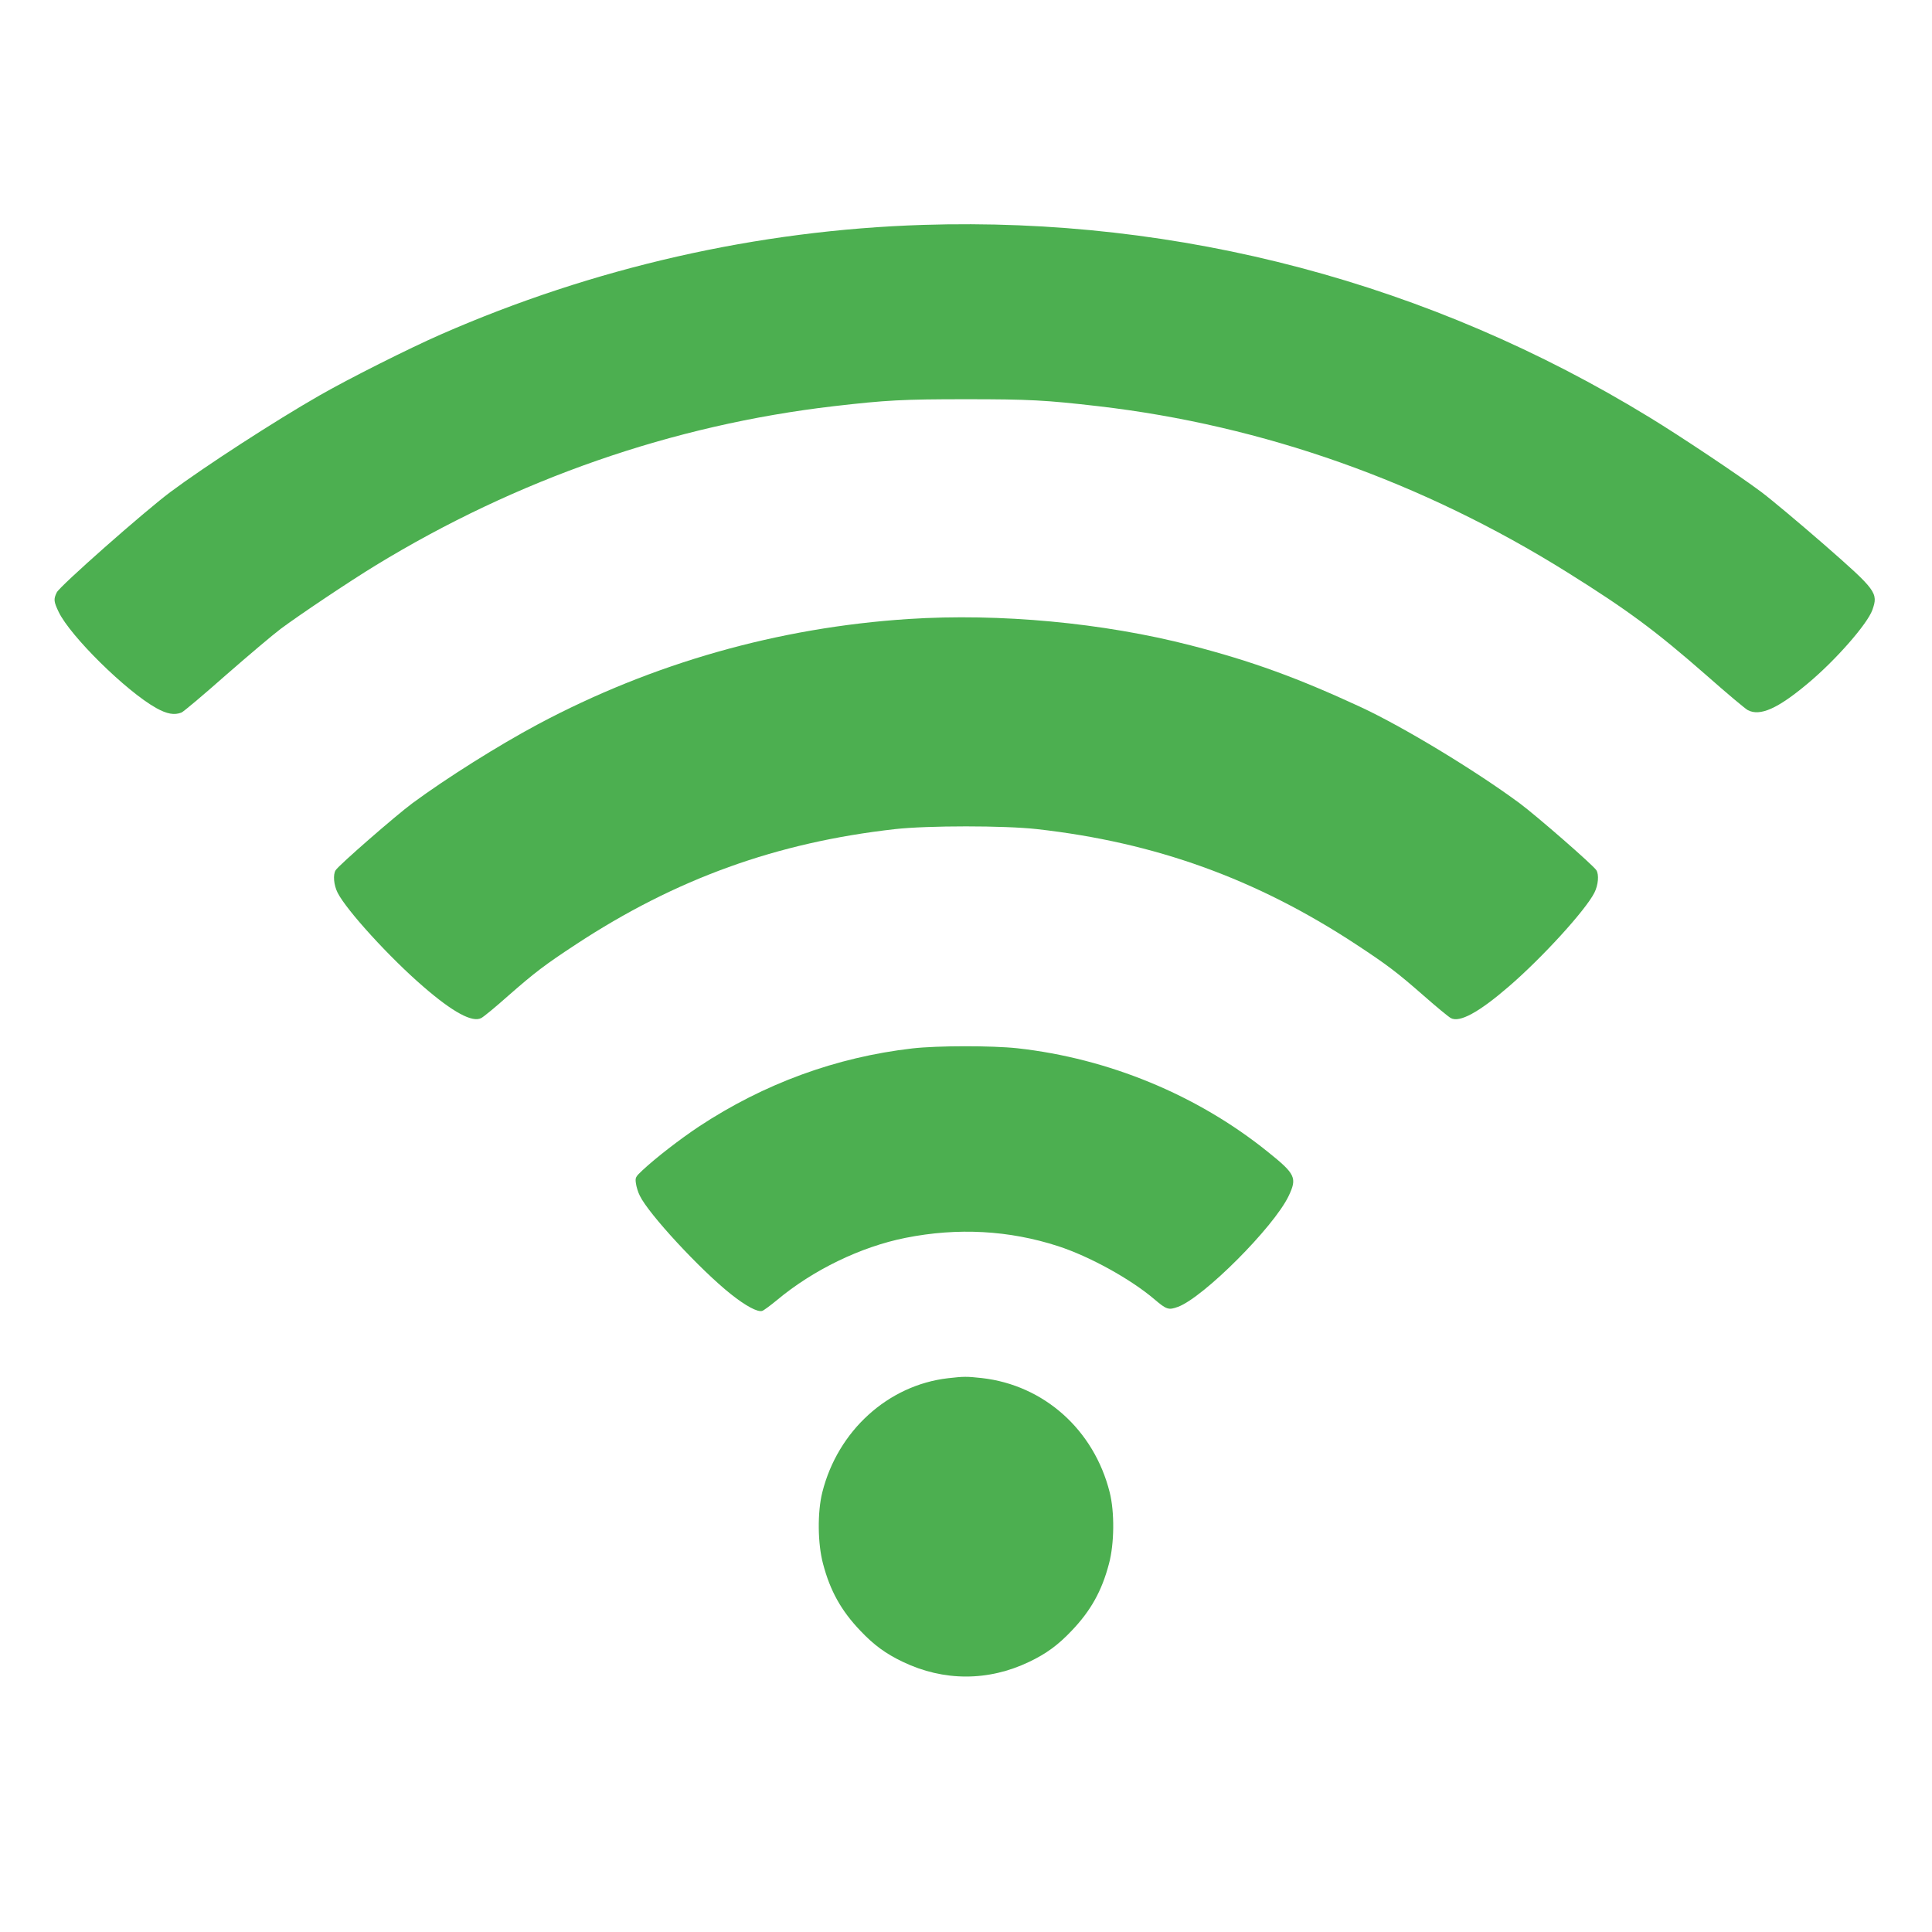
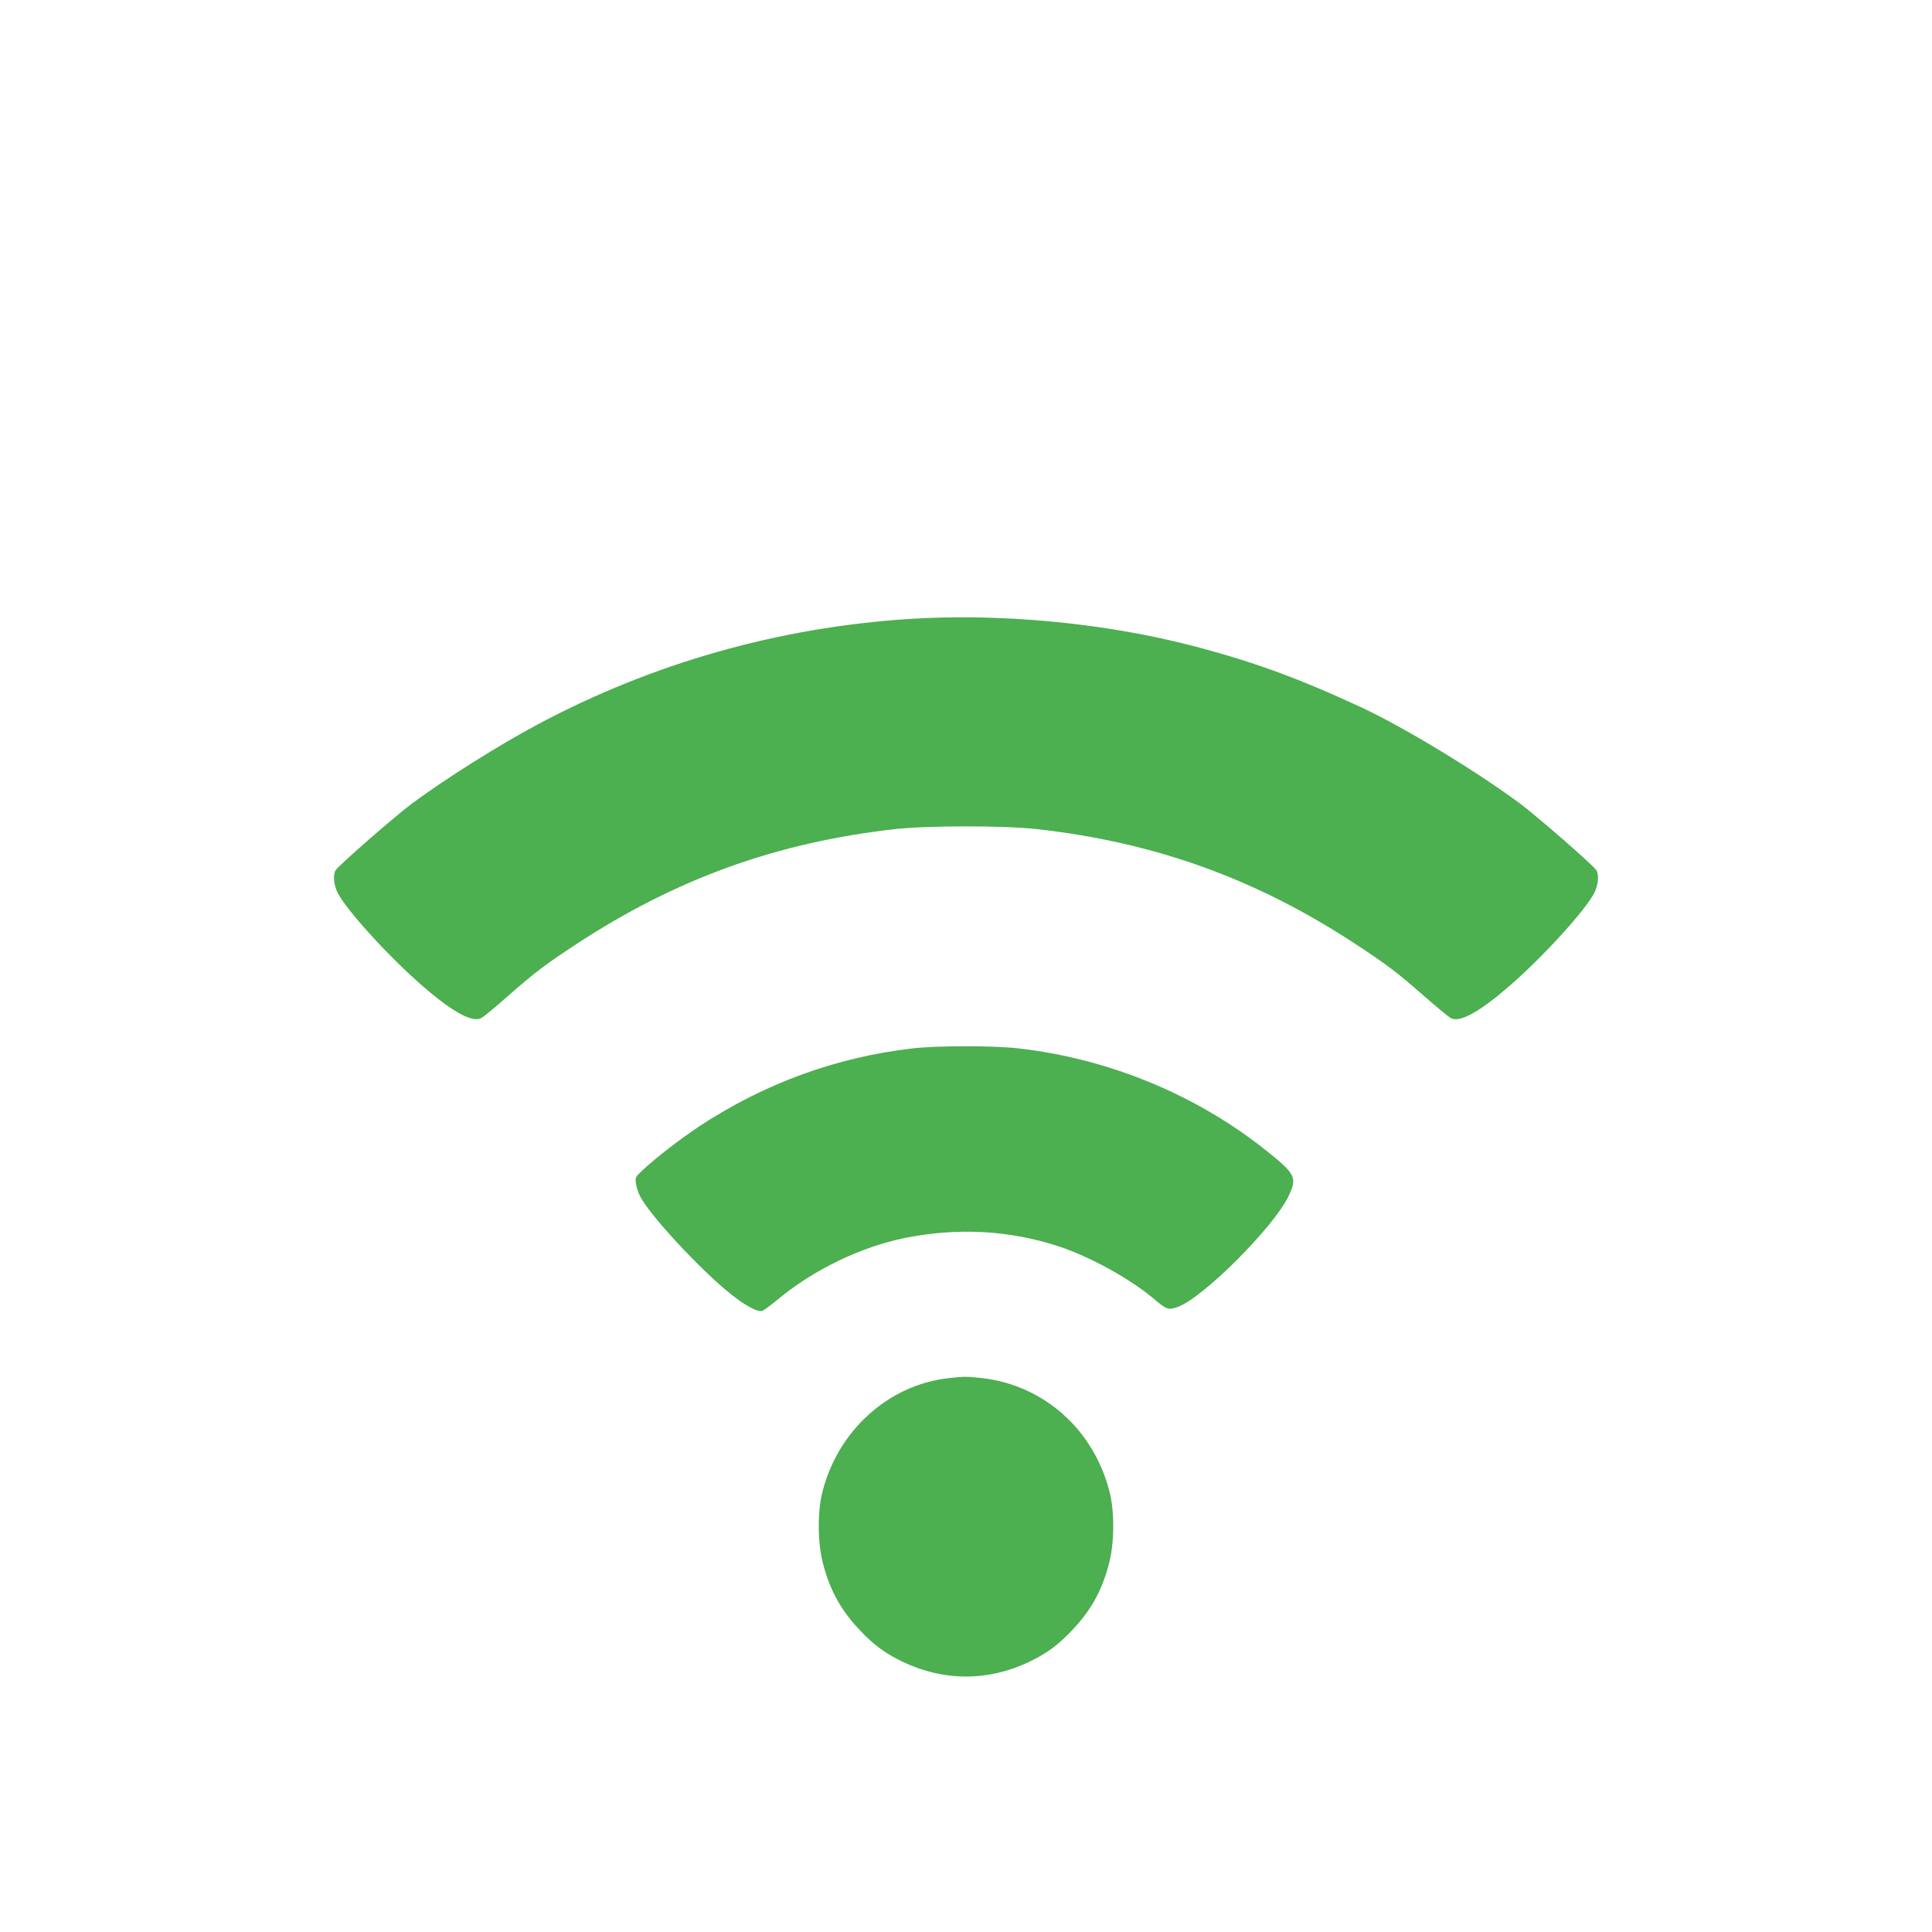
<svg xmlns="http://www.w3.org/2000/svg" version="1.0" width="1280pt" height="1280pt" viewBox="0 0 1280 1280" preserveAspectRatio="xMidYMid meet">
  <g transform="translate(0,1280) scale(0.1,-0.1)" fill="#4caf50" stroke="none">
-     <path d="M6115 11310 c-1096 -35 -2185 -283 -3195 -726 -210 -92 -610 -293 -805 -405 -297 -170 -758 -469 -985 -638 -173 -129 -735 -625 -754 -666 -22 -45 -20 -61 13 -130 78 -161 446 -524 646 -636 72 -40 120 -48 167 -30 13 5 145 116 293 247 149 130 313 269 365 308 128 95 452 312 627 419 938 573 1972 932 3038 1056 347 40 455 46 875 46 420 0 528 -6 875 -46 1095 -127 2149 -501 3109 -1101 400 -250 583 -386 918 -679 137 -121 262 -226 278 -234 81 -42 198 10 396 176 185 154 395 394 429 488 40 113 27 130 -323 436 -161 140 -348 297 -415 347 -146 109 -535 369 -737 492 -1455 891 -3114 1330 -4815 1276z" />
    <path d="M6020 8699 c-863 -56 -1697 -293 -2455 -697 -262 -140 -604 -355 -832 -523 -112 -83 -486 -409 -509 -444 -19 -29 -13 -99 13 -150 59 -116 345 -430 568 -622 196 -170 325 -239 383 -208 15 7 95 73 177 146 178 156 242 205 452 343 661 434 1329 675 2114 763 215 24 723 24 938 0 785 -88 1453 -329 2114 -763 210 -138 274 -187 452 -343 83 -73 162 -138 177 -146 58 -32 186 38 383 208 223 192 509 506 568 622 26 51 32 121 13 150 -23 35 -397 361 -509 444 -295 218 -773 507 -1053 637 -419 194 -722 304 -1124 408 -581 150 -1267 214 -1870 175z" />
    <path d="M6045 5854 c-505 -58 -983 -233 -1415 -518 -126 -84 -284 -206 -374 -290 -46 -43 -48 -48 -43 -85 3 -23 14 -60 26 -83 58 -121 401 -491 602 -651 99 -79 179 -122 209 -112 10 3 53 35 97 71 239 200 556 354 853 413 346 69 686 50 1010 -55 209 -68 479 -217 637 -351 82 -70 95 -74 158 -51 169 63 632 526 732 733 58 122 47 146 -139 295 -467 376 -1054 618 -1658 685 -167 18 -529 18 -695 -1z" />
    <path d="M6281 3669 c-398 -46 -731 -349 -833 -756 -33 -131 -31 -341 5 -474 47 -179 120 -310 247 -443 90 -95 168 -152 281 -206 271 -130 567 -130 838 0 113 54 191 111 281 206 127 133 200 264 247 443 36 133 38 343 5 474 -104 414 -435 710 -847 757 -101 11 -119 11 -224 -1z" />
  </g>
</svg>